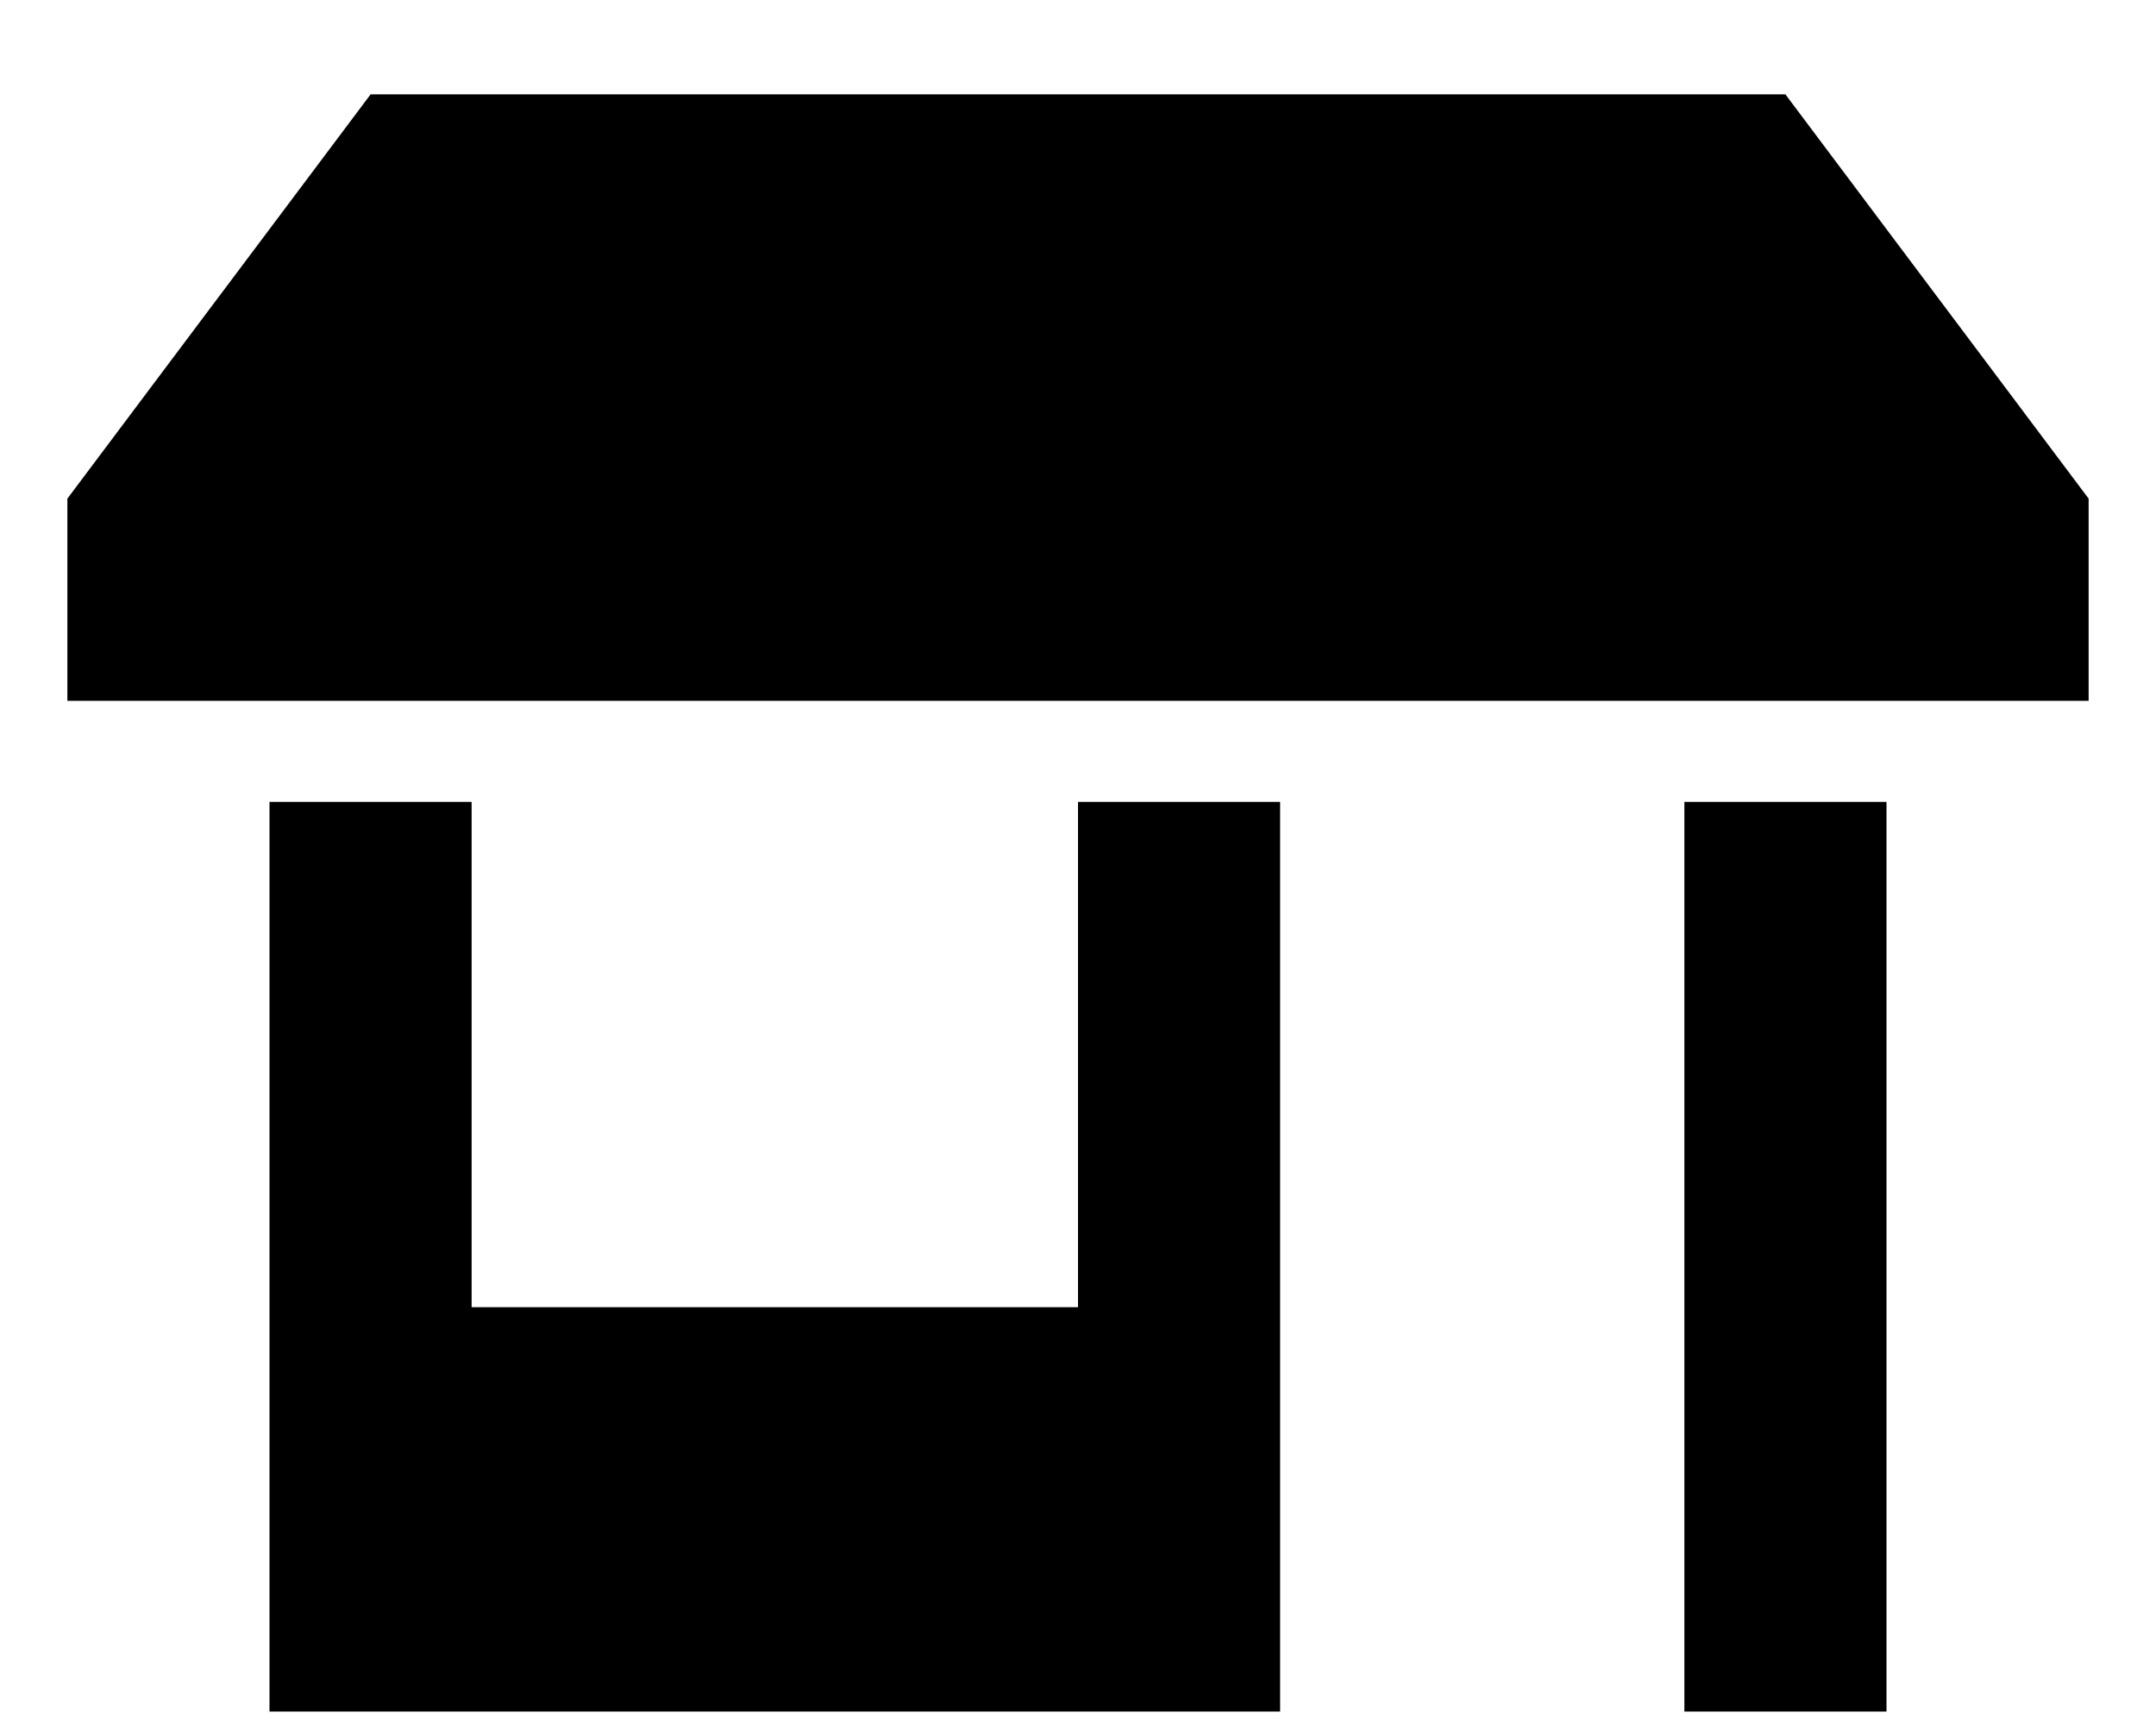
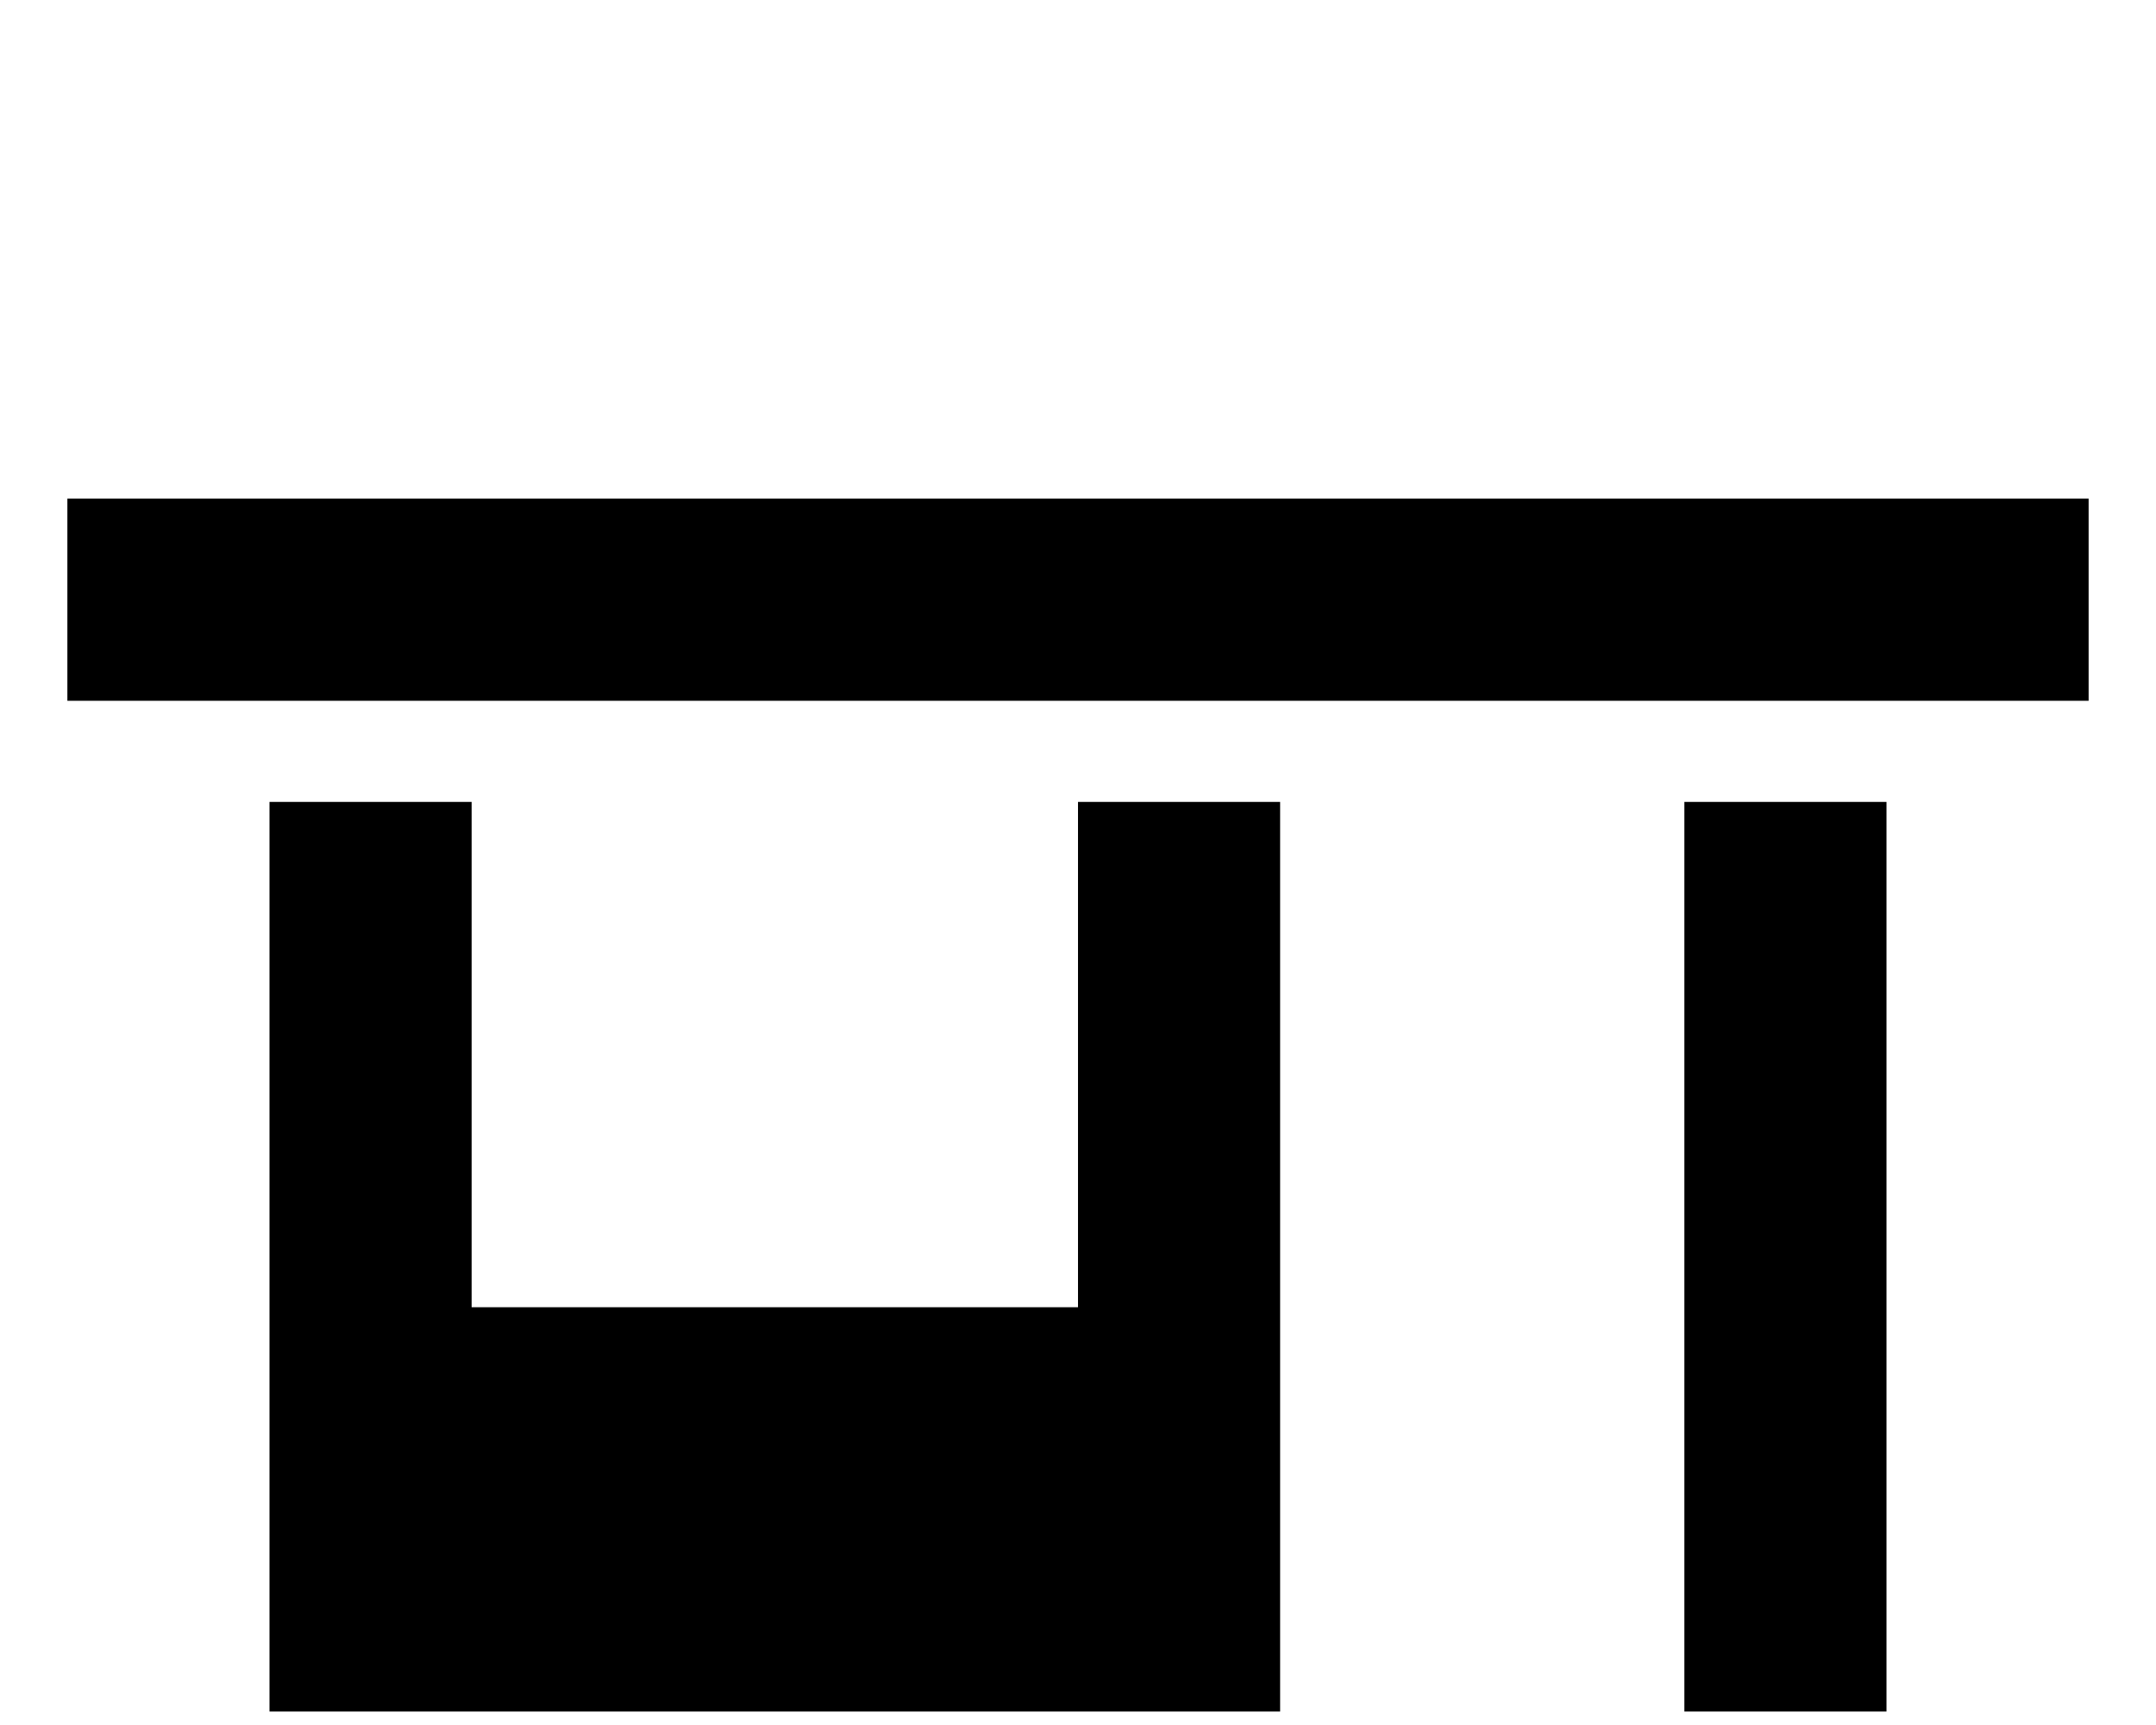
<svg xmlns="http://www.w3.org/2000/svg" class="w-full h-full" width="20" height="16" viewBox="0 0 20 16" fill="none">
-   <path d="M0.625 6.5V4.625L3.438 0.875H16.562L19.375 4.625V6.5H0.625ZM2.5 12.125V7.438H4.375V12.125H10V7.438H11.875V12.125V15.875H2.5V12.125ZM15.625 15.875V7.438H17.5V15.875H15.625Z" fill="currentColor" />
+   <path d="M0.625 6.5V4.625H16.562L19.375 4.625V6.5H0.625ZM2.5 12.125V7.438H4.375V12.125H10V7.438H11.875V12.125V15.875H2.5V12.125ZM15.625 15.875V7.438H17.5V15.875H15.625Z" fill="currentColor" />
</svg>